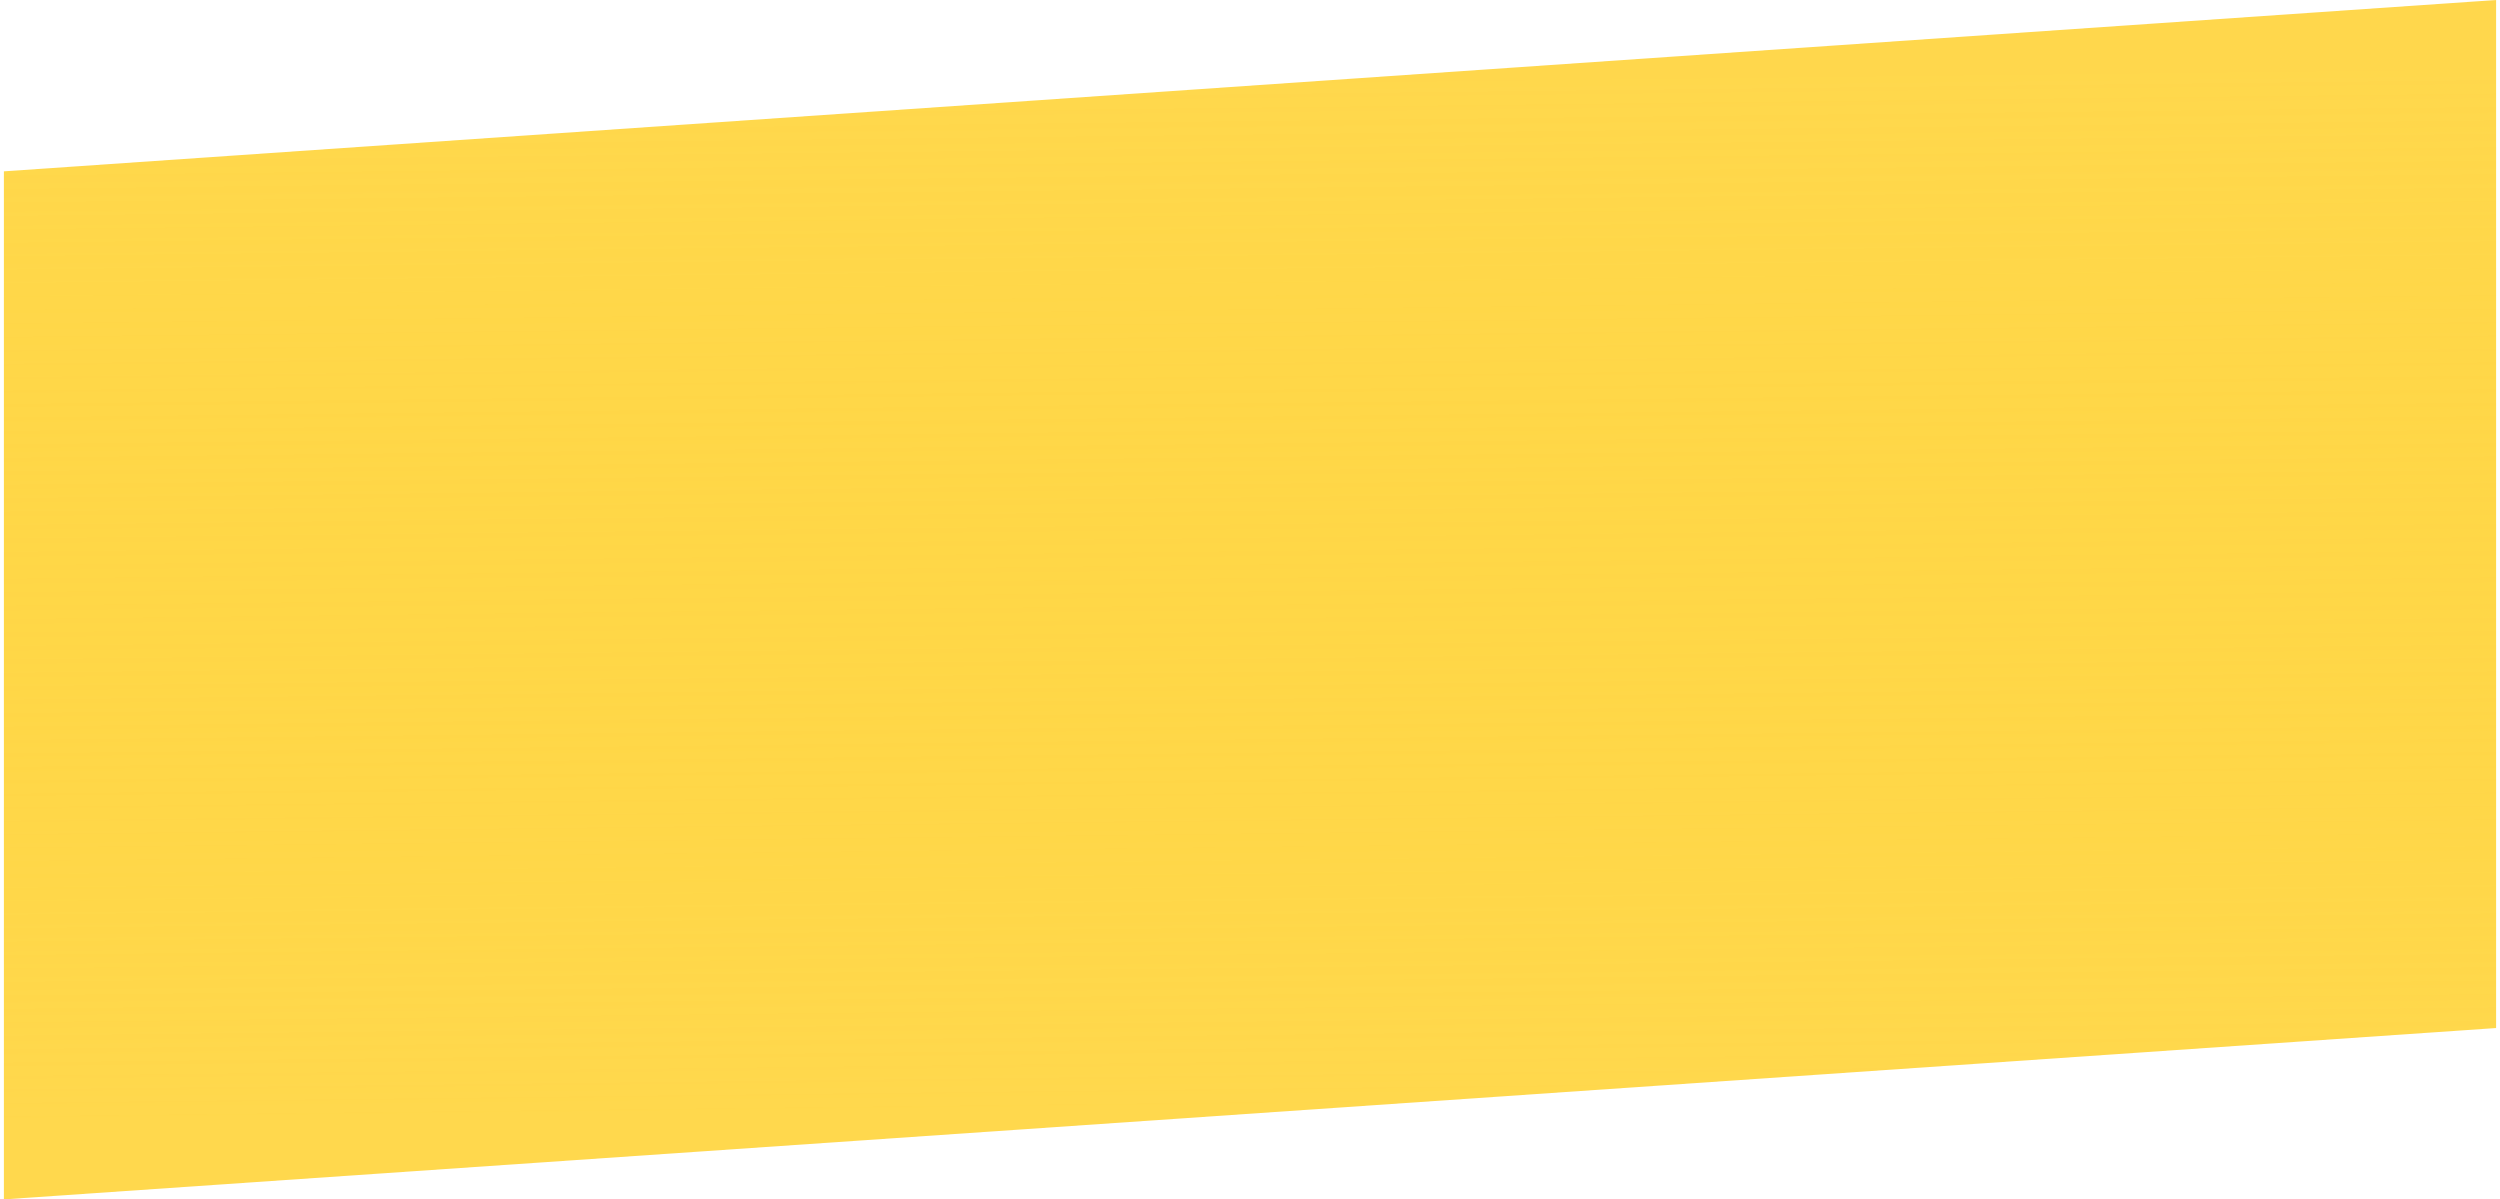
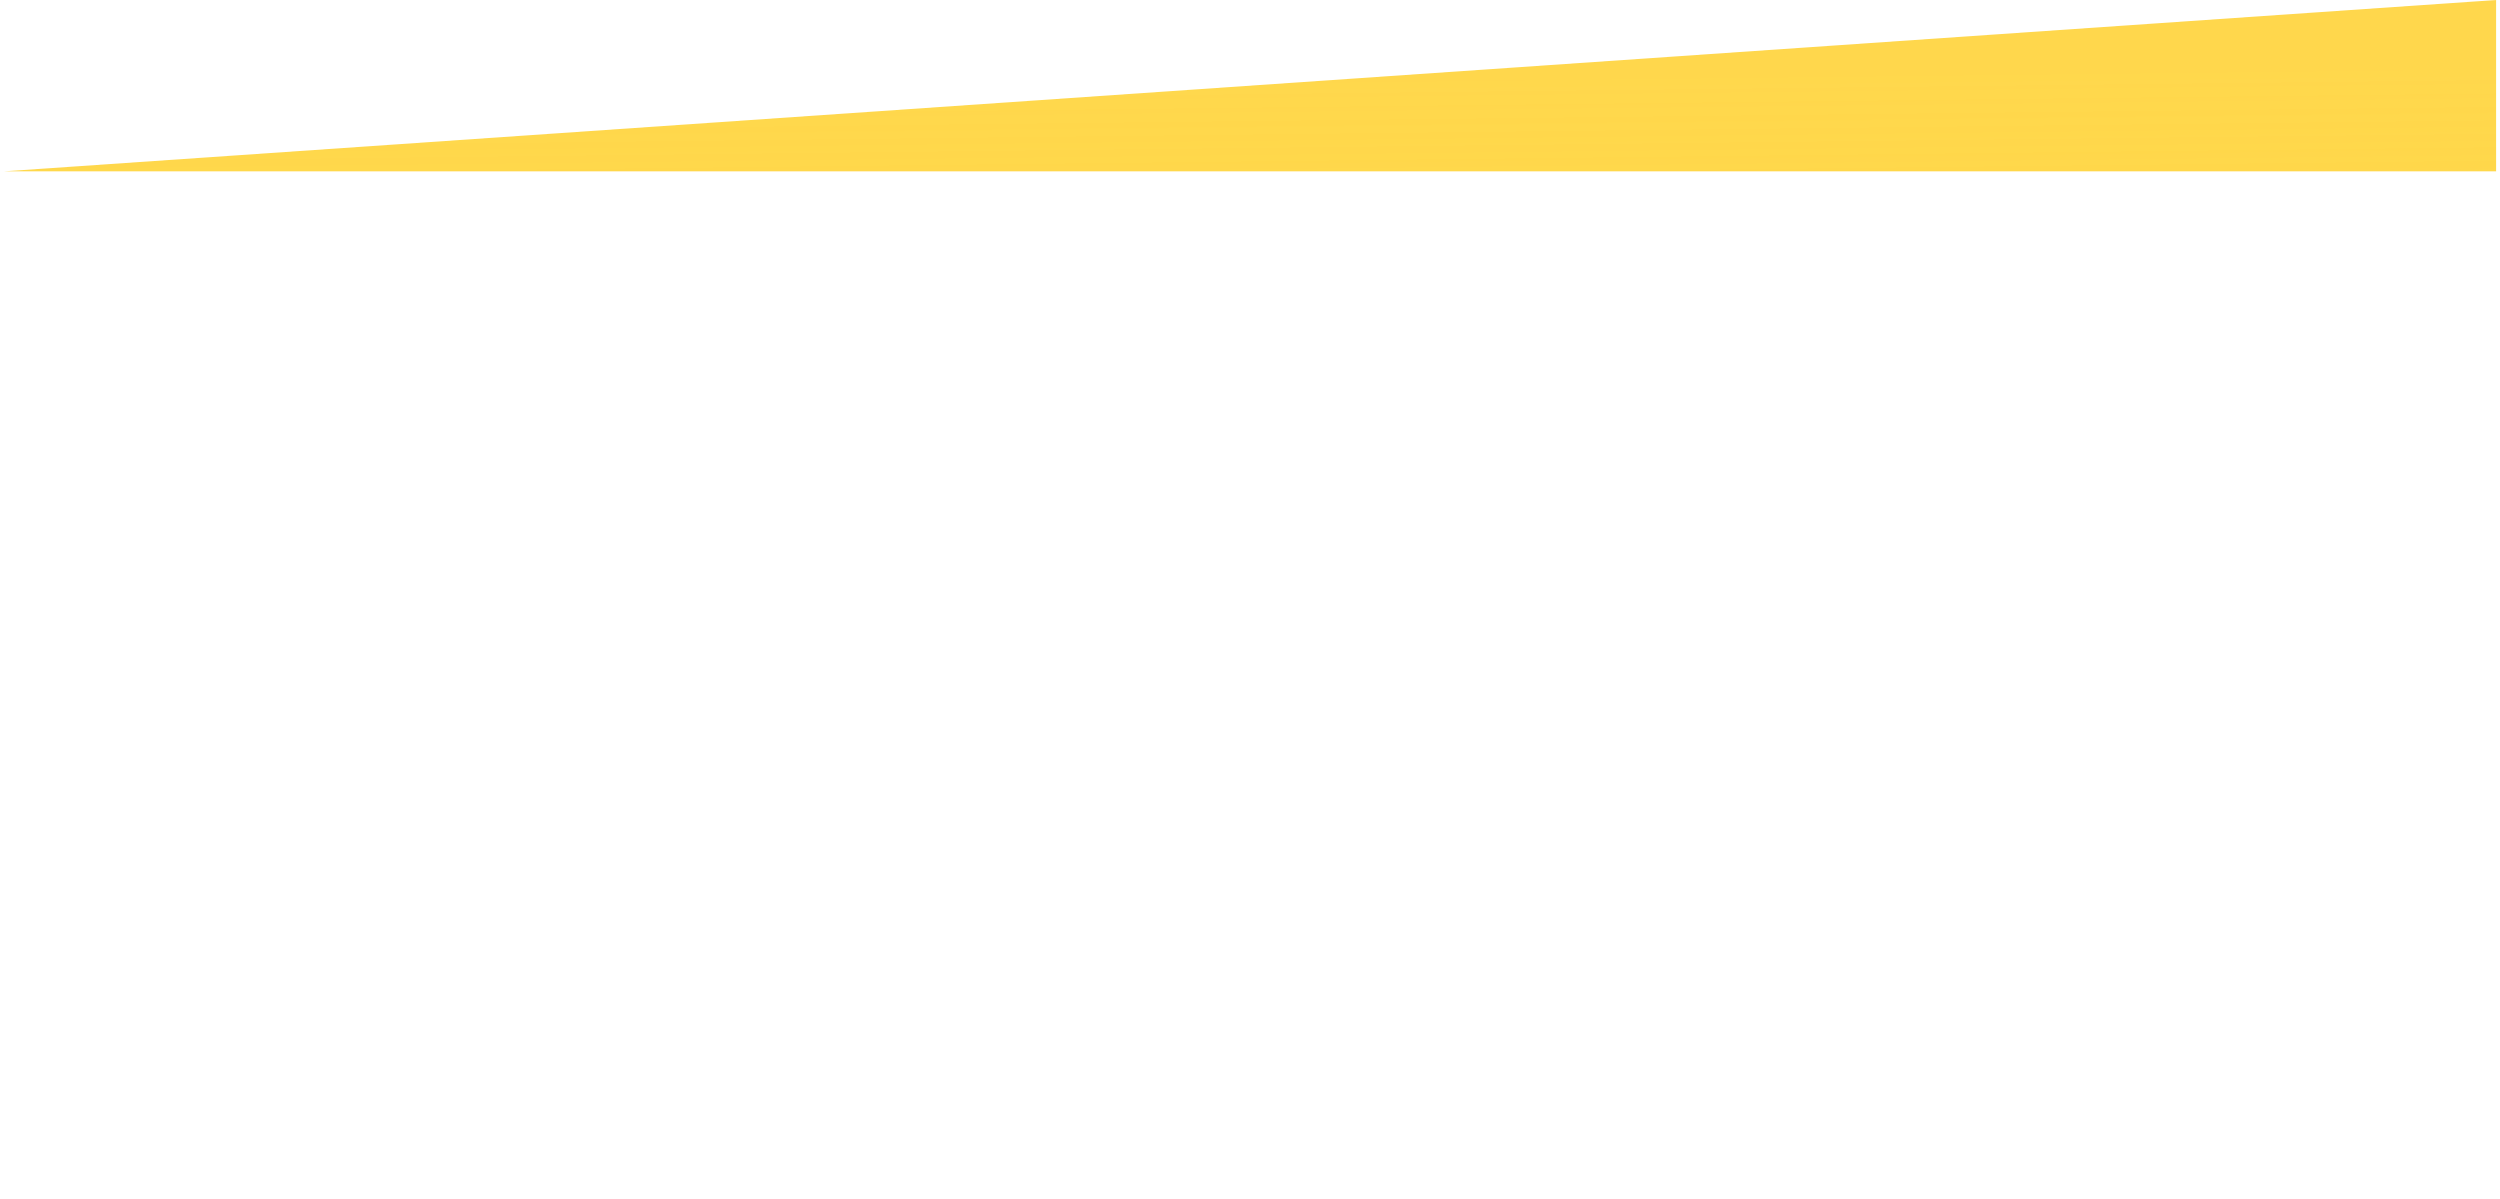
<svg xmlns="http://www.w3.org/2000/svg" width="321" height="154" viewBox="0 0 321 154" fill="none">
-   <path d="M0.5 22L320.5 0V132L0.5 154V22Z" fill="url(#paint0_linear)" />
+   <path d="M0.5 22L320.5 0V132V22Z" fill="url(#paint0_linear)" />
  <defs>
    <linearGradient id="paint0_linear" x1="149" y1="10.5" x2="150.5" y2="142.5" gradientUnits="userSpaceOnUse">
      <stop stop-color="#FFC700" stop-opacity="0.7" />
      <stop offset="1" stop-color="#FFD84D" />
    </linearGradient>
  </defs>
</svg>